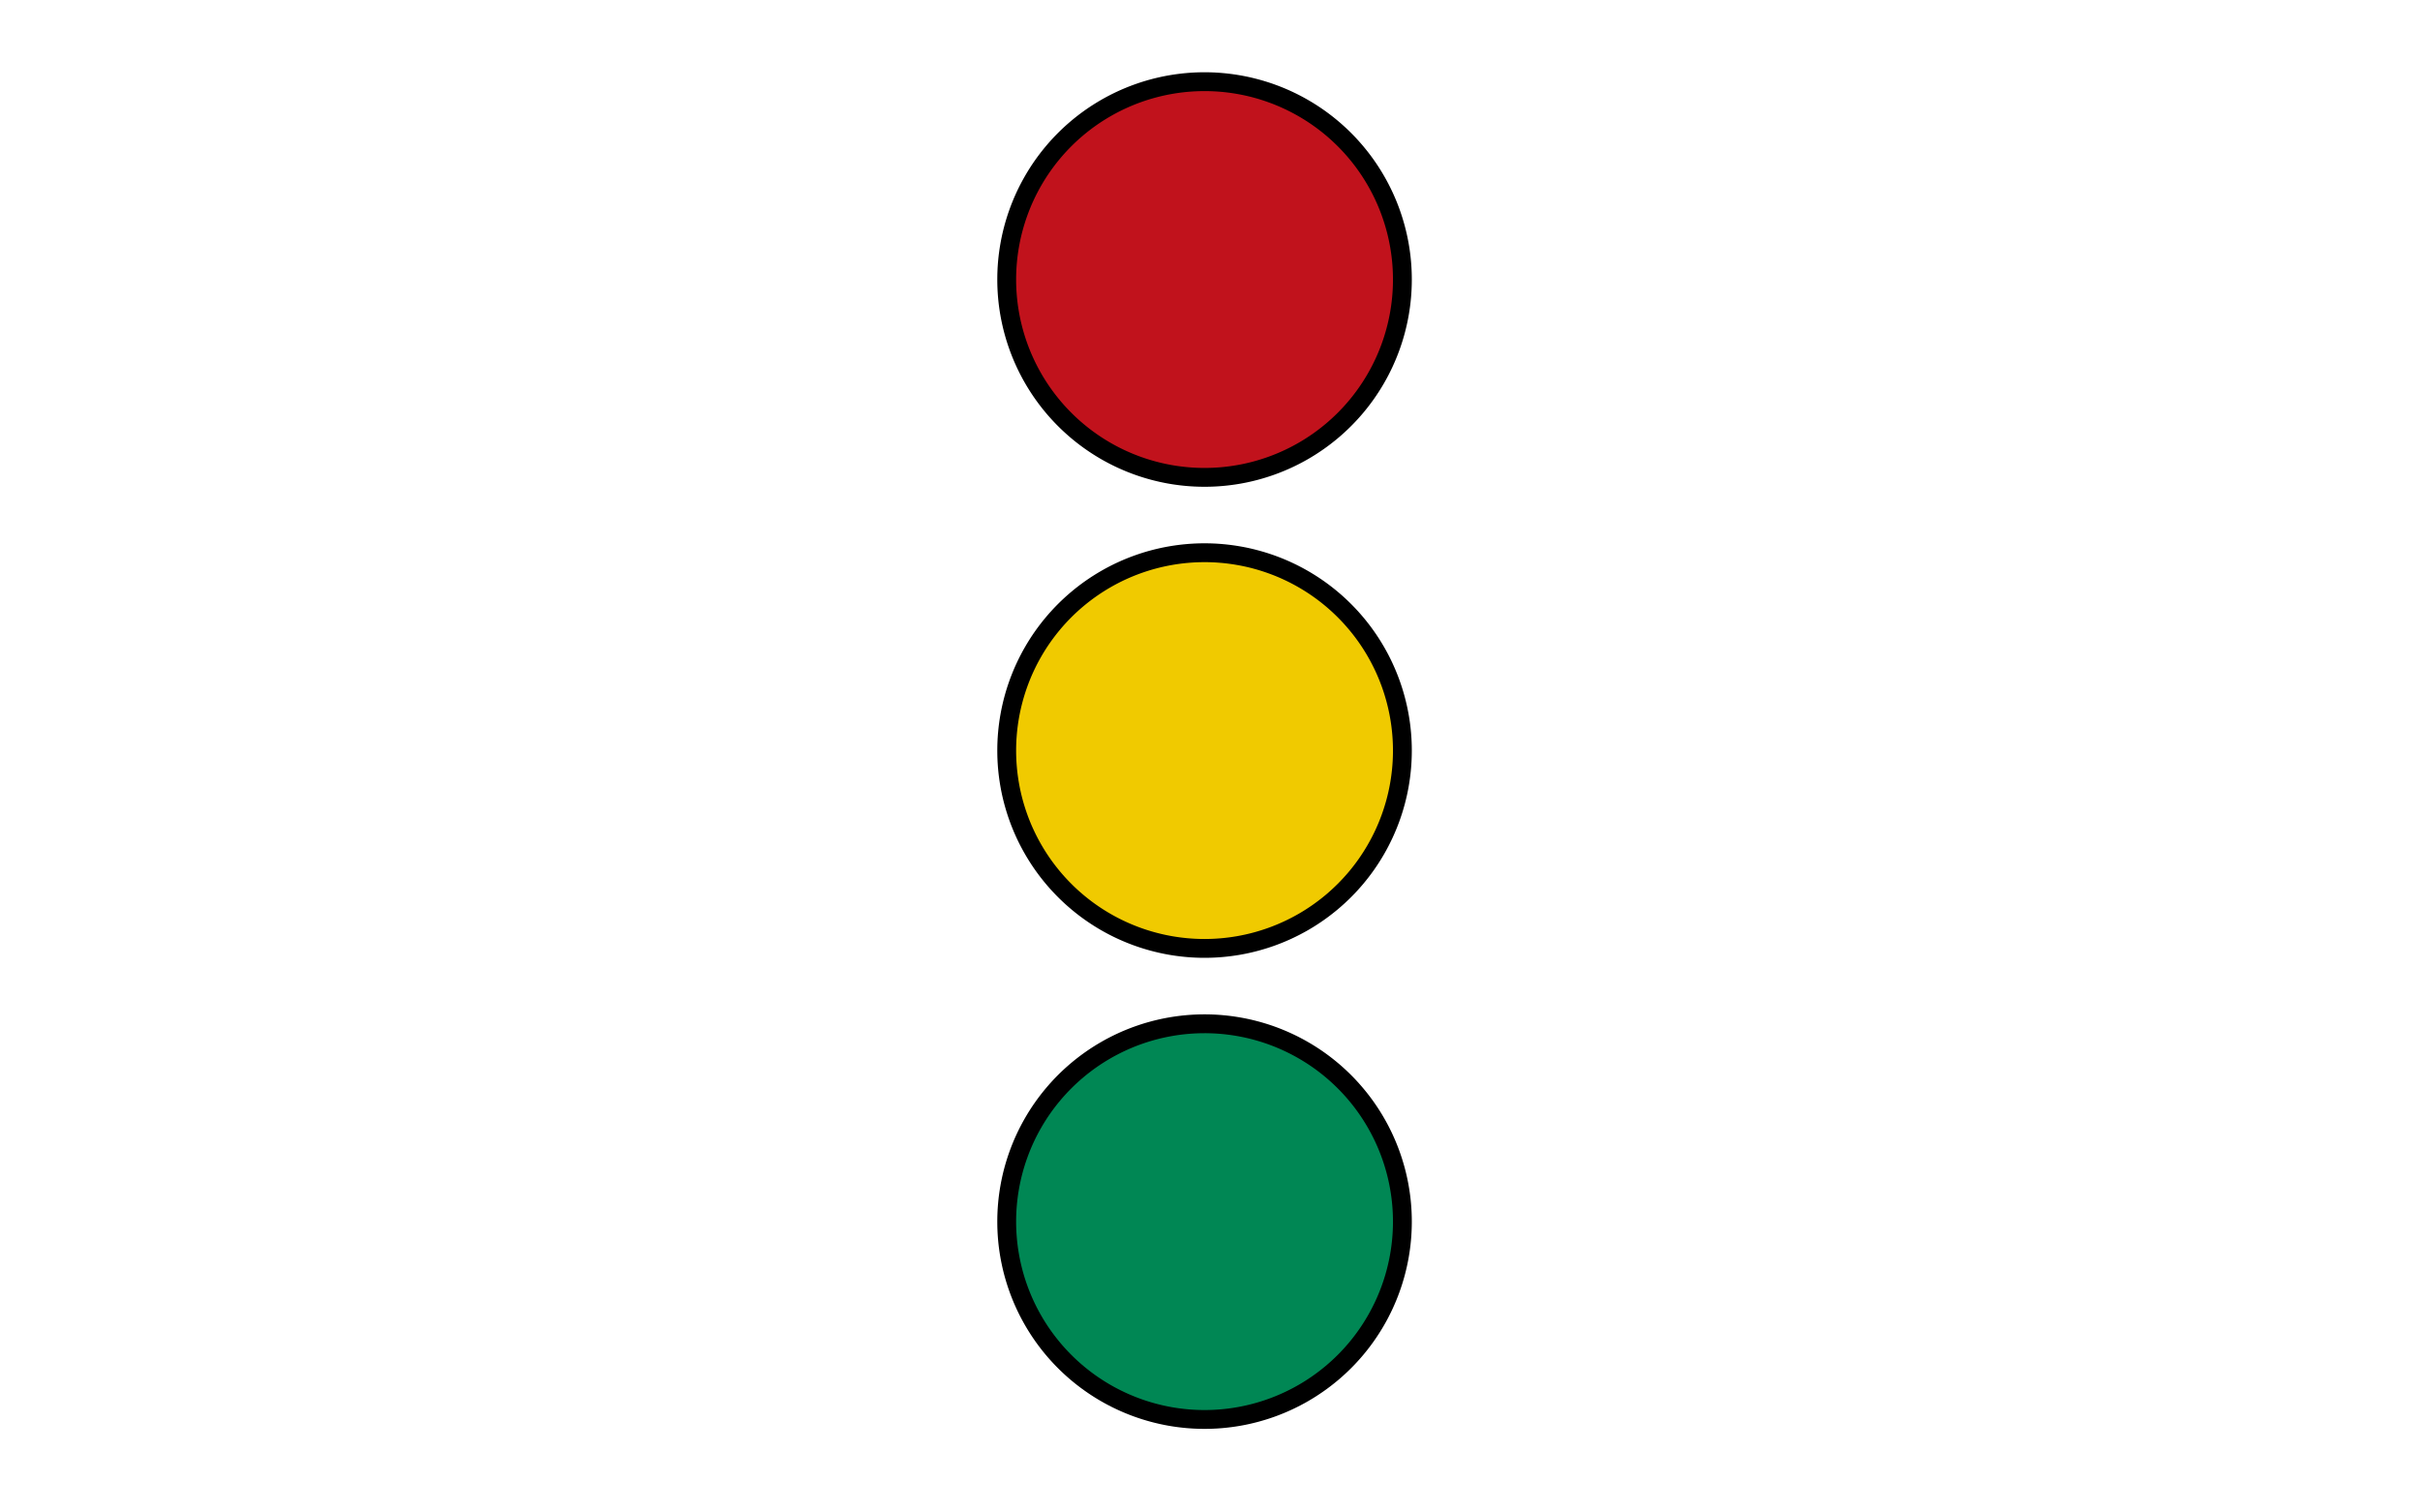
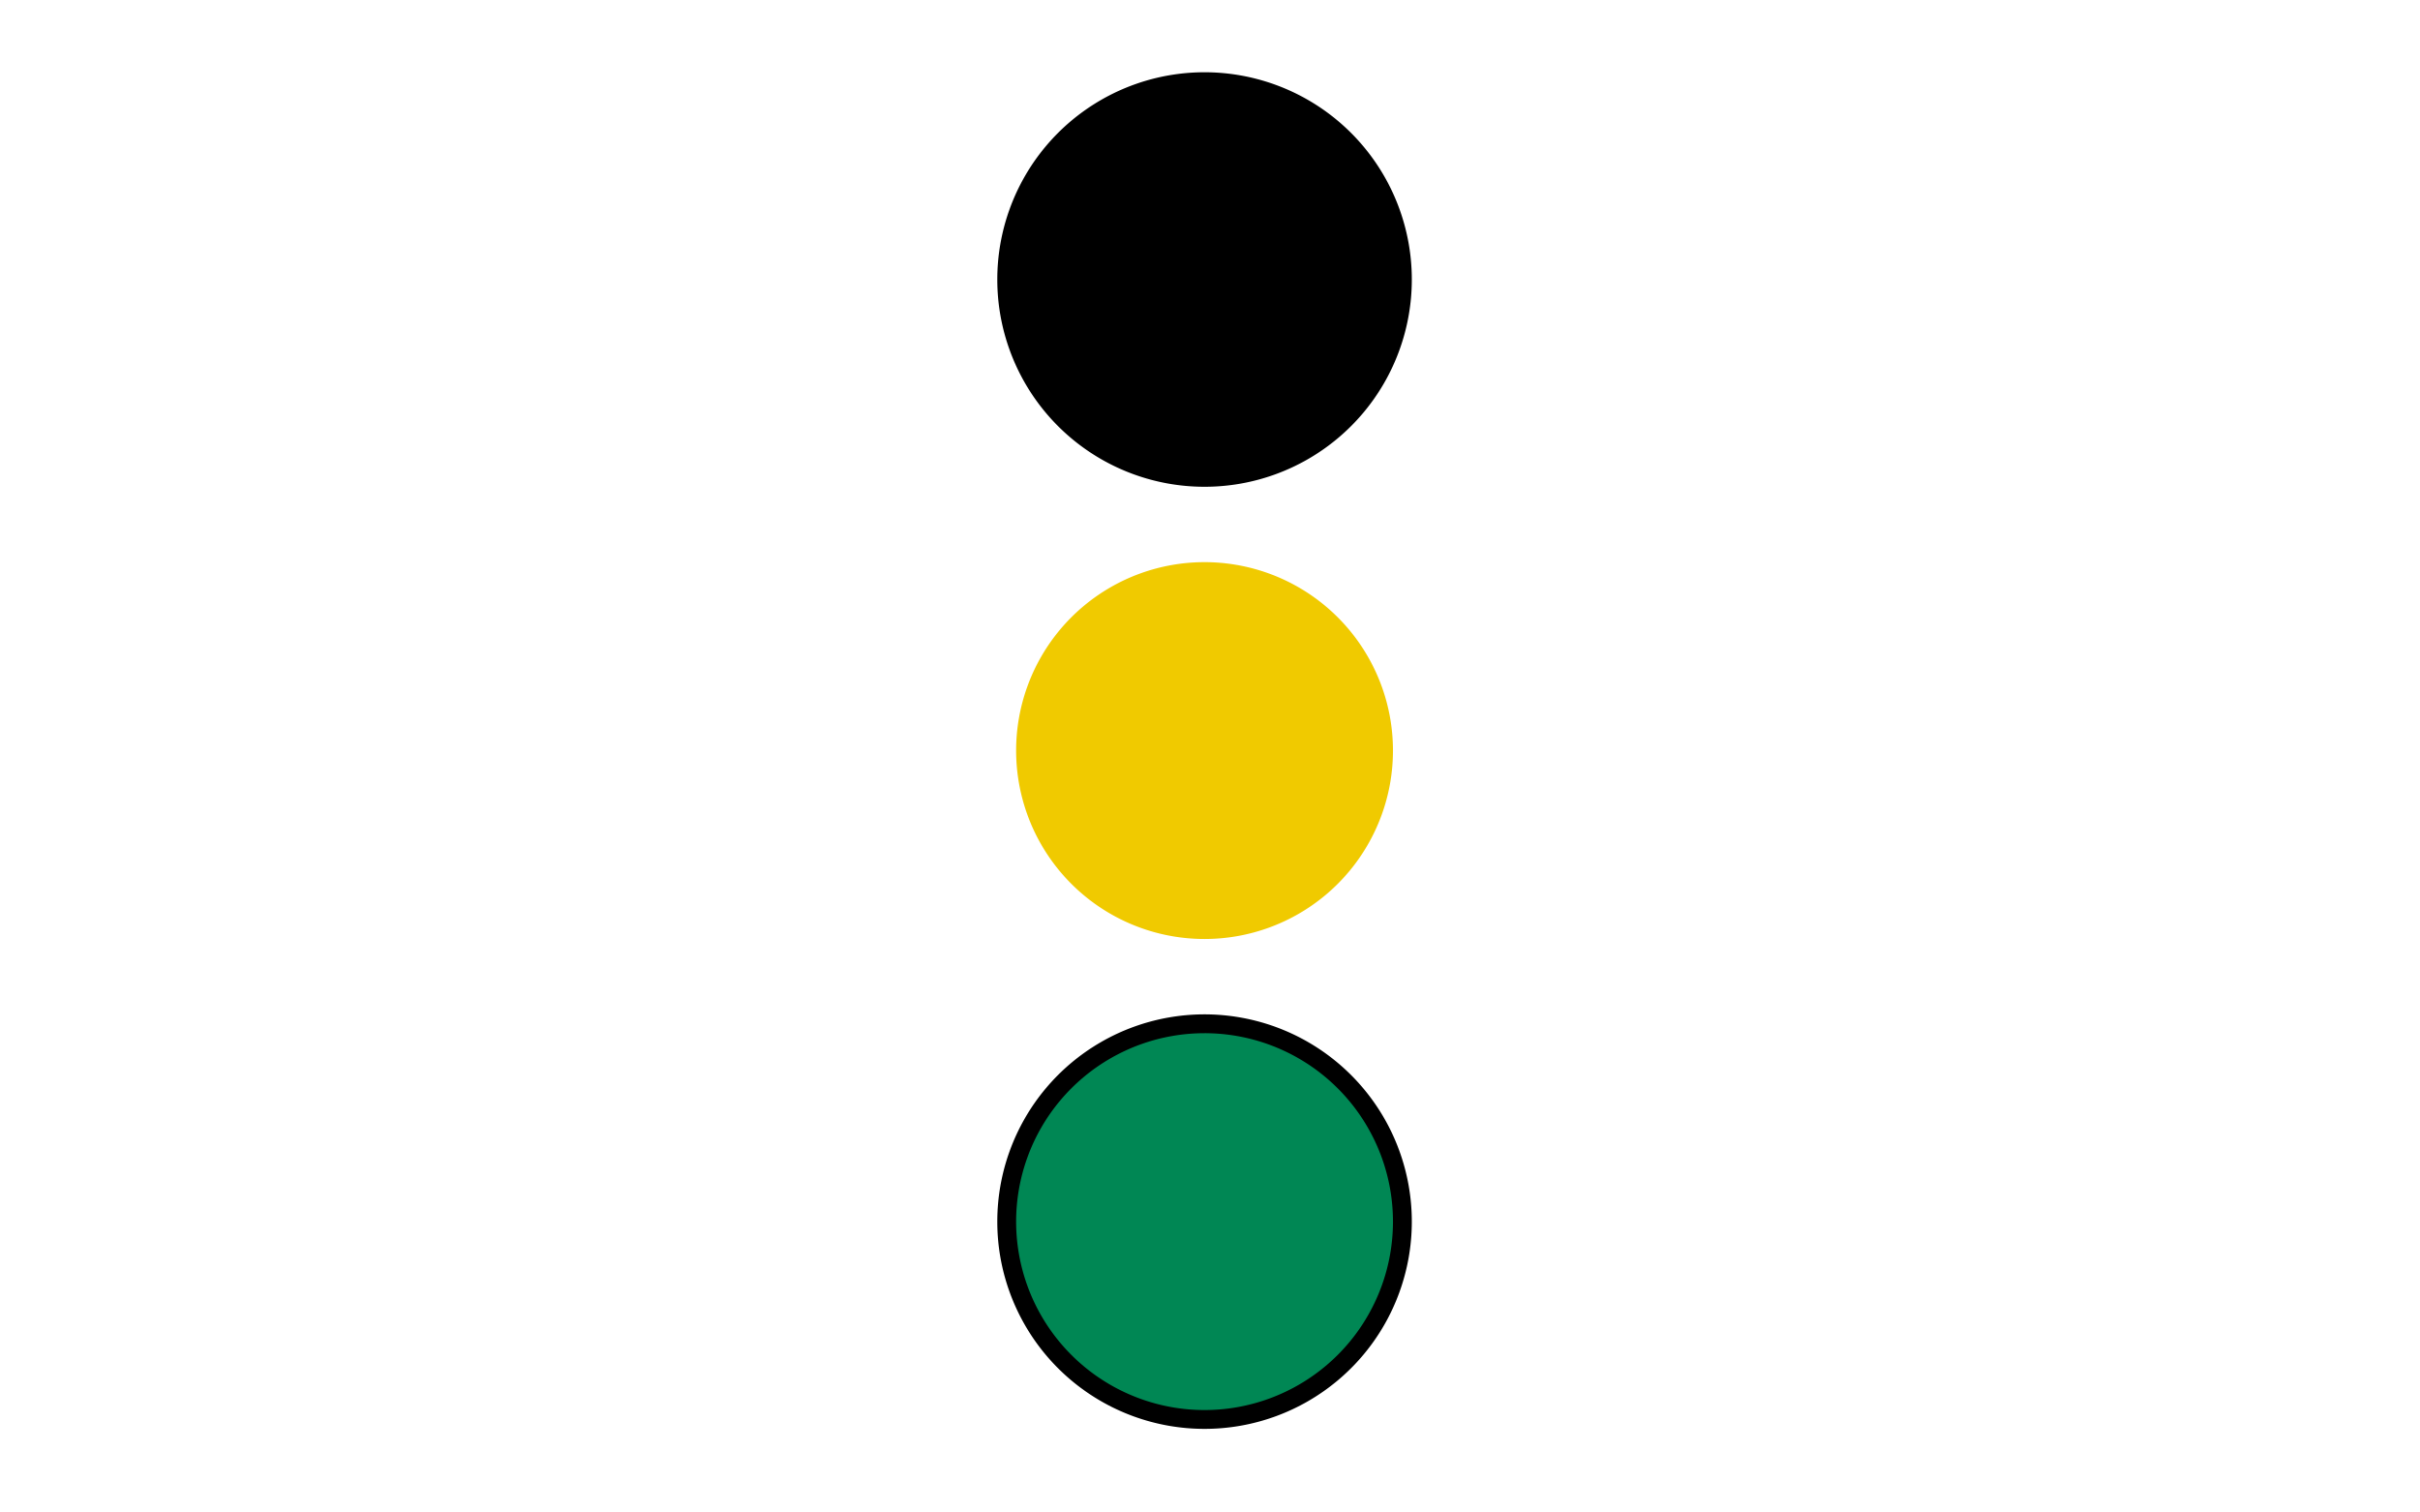
<svg xmlns="http://www.w3.org/2000/svg" width="32" height="20">
  <rect width="32" height="20" x="0" y="0" id="background" style="fill:white;fill-opacity:1;stroke:none" />
  <path d="m 13.25,4 0,12 c 0,4 5.5,4 5.5,0 l 0,-12 c 0,-4 -5.5,-4 -5.5,0 z" id="whitespace" style="fill:#ffffff;stroke:none" />
  <g transform="matrix(0.104,0,0,0.104,-5.135,-12.075)" id="symbol">
    <path d="m 228.881,271.431 a 26.353,26.353 0 0 0 -39.529,-22.822 26.353,26.353 0 0 0 0,45.644 26.353,26.353 0 0 0 39.529,-22.822 z" id="greenborder" style="fill:#000000;fill-rule:evenodd;stroke:none" />
    <path d="m 226.485,271.431 a 23.957,23.957 0 0 0 -35.935,-20.747 23.957,23.957 0 0 0 0,41.495 23.957,23.957 0 0 0 35.935,-20.747 z" id="green" style="fill:#008754;fill-opacity:1;fill-rule:evenodd;stroke:none" />
-     <path d="m 228.881,211.538 a 26.353,26.353 0 0 0 -39.529,-22.822 26.353,26.353 0 0 0 0,45.644 26.353,26.353 0 0 0 39.529,-22.822 z" id="yellowborder" style="fill:#000000;fill-rule:evenodd;stroke:none" />
+     <path d="m 228.881,211.538 z" id="yellowborder" style="fill:#000000;fill-rule:evenodd;stroke:none" />
    <path d="m 226.485,211.538 a 23.957,23.957 0 0 0 -35.935,-20.747 23.957,23.957 0 0 0 0,41.495 23.957,23.957 0 0 0 35.935,-20.747 z" id="yellow" style="fill:#f0ca00;fill-opacity:1;fill-rule:evenodd;stroke:none" />
    <path d="m 228.881,151.646 a 26.353,26.353 0 0 0 -39.529,-22.822 26.353,26.353 0 0 0 0,45.644 26.353,26.353 0 0 0 39.529,-22.822 z" id="redborder" style="fill:#000000;fill-rule:evenodd;stroke:none" />
-     <path d="m 226.485,151.646 a 23.957,23.957 0 0 0 -35.935,-20.747 23.957,23.957 0 0 0 0,41.495 23.957,23.957 0 0 0 35.935,-20.747 z" id="red" style="fill:#c1121c;fill-opacity:1;fill-rule:evenodd;stroke:none" />
  </g>
</svg>